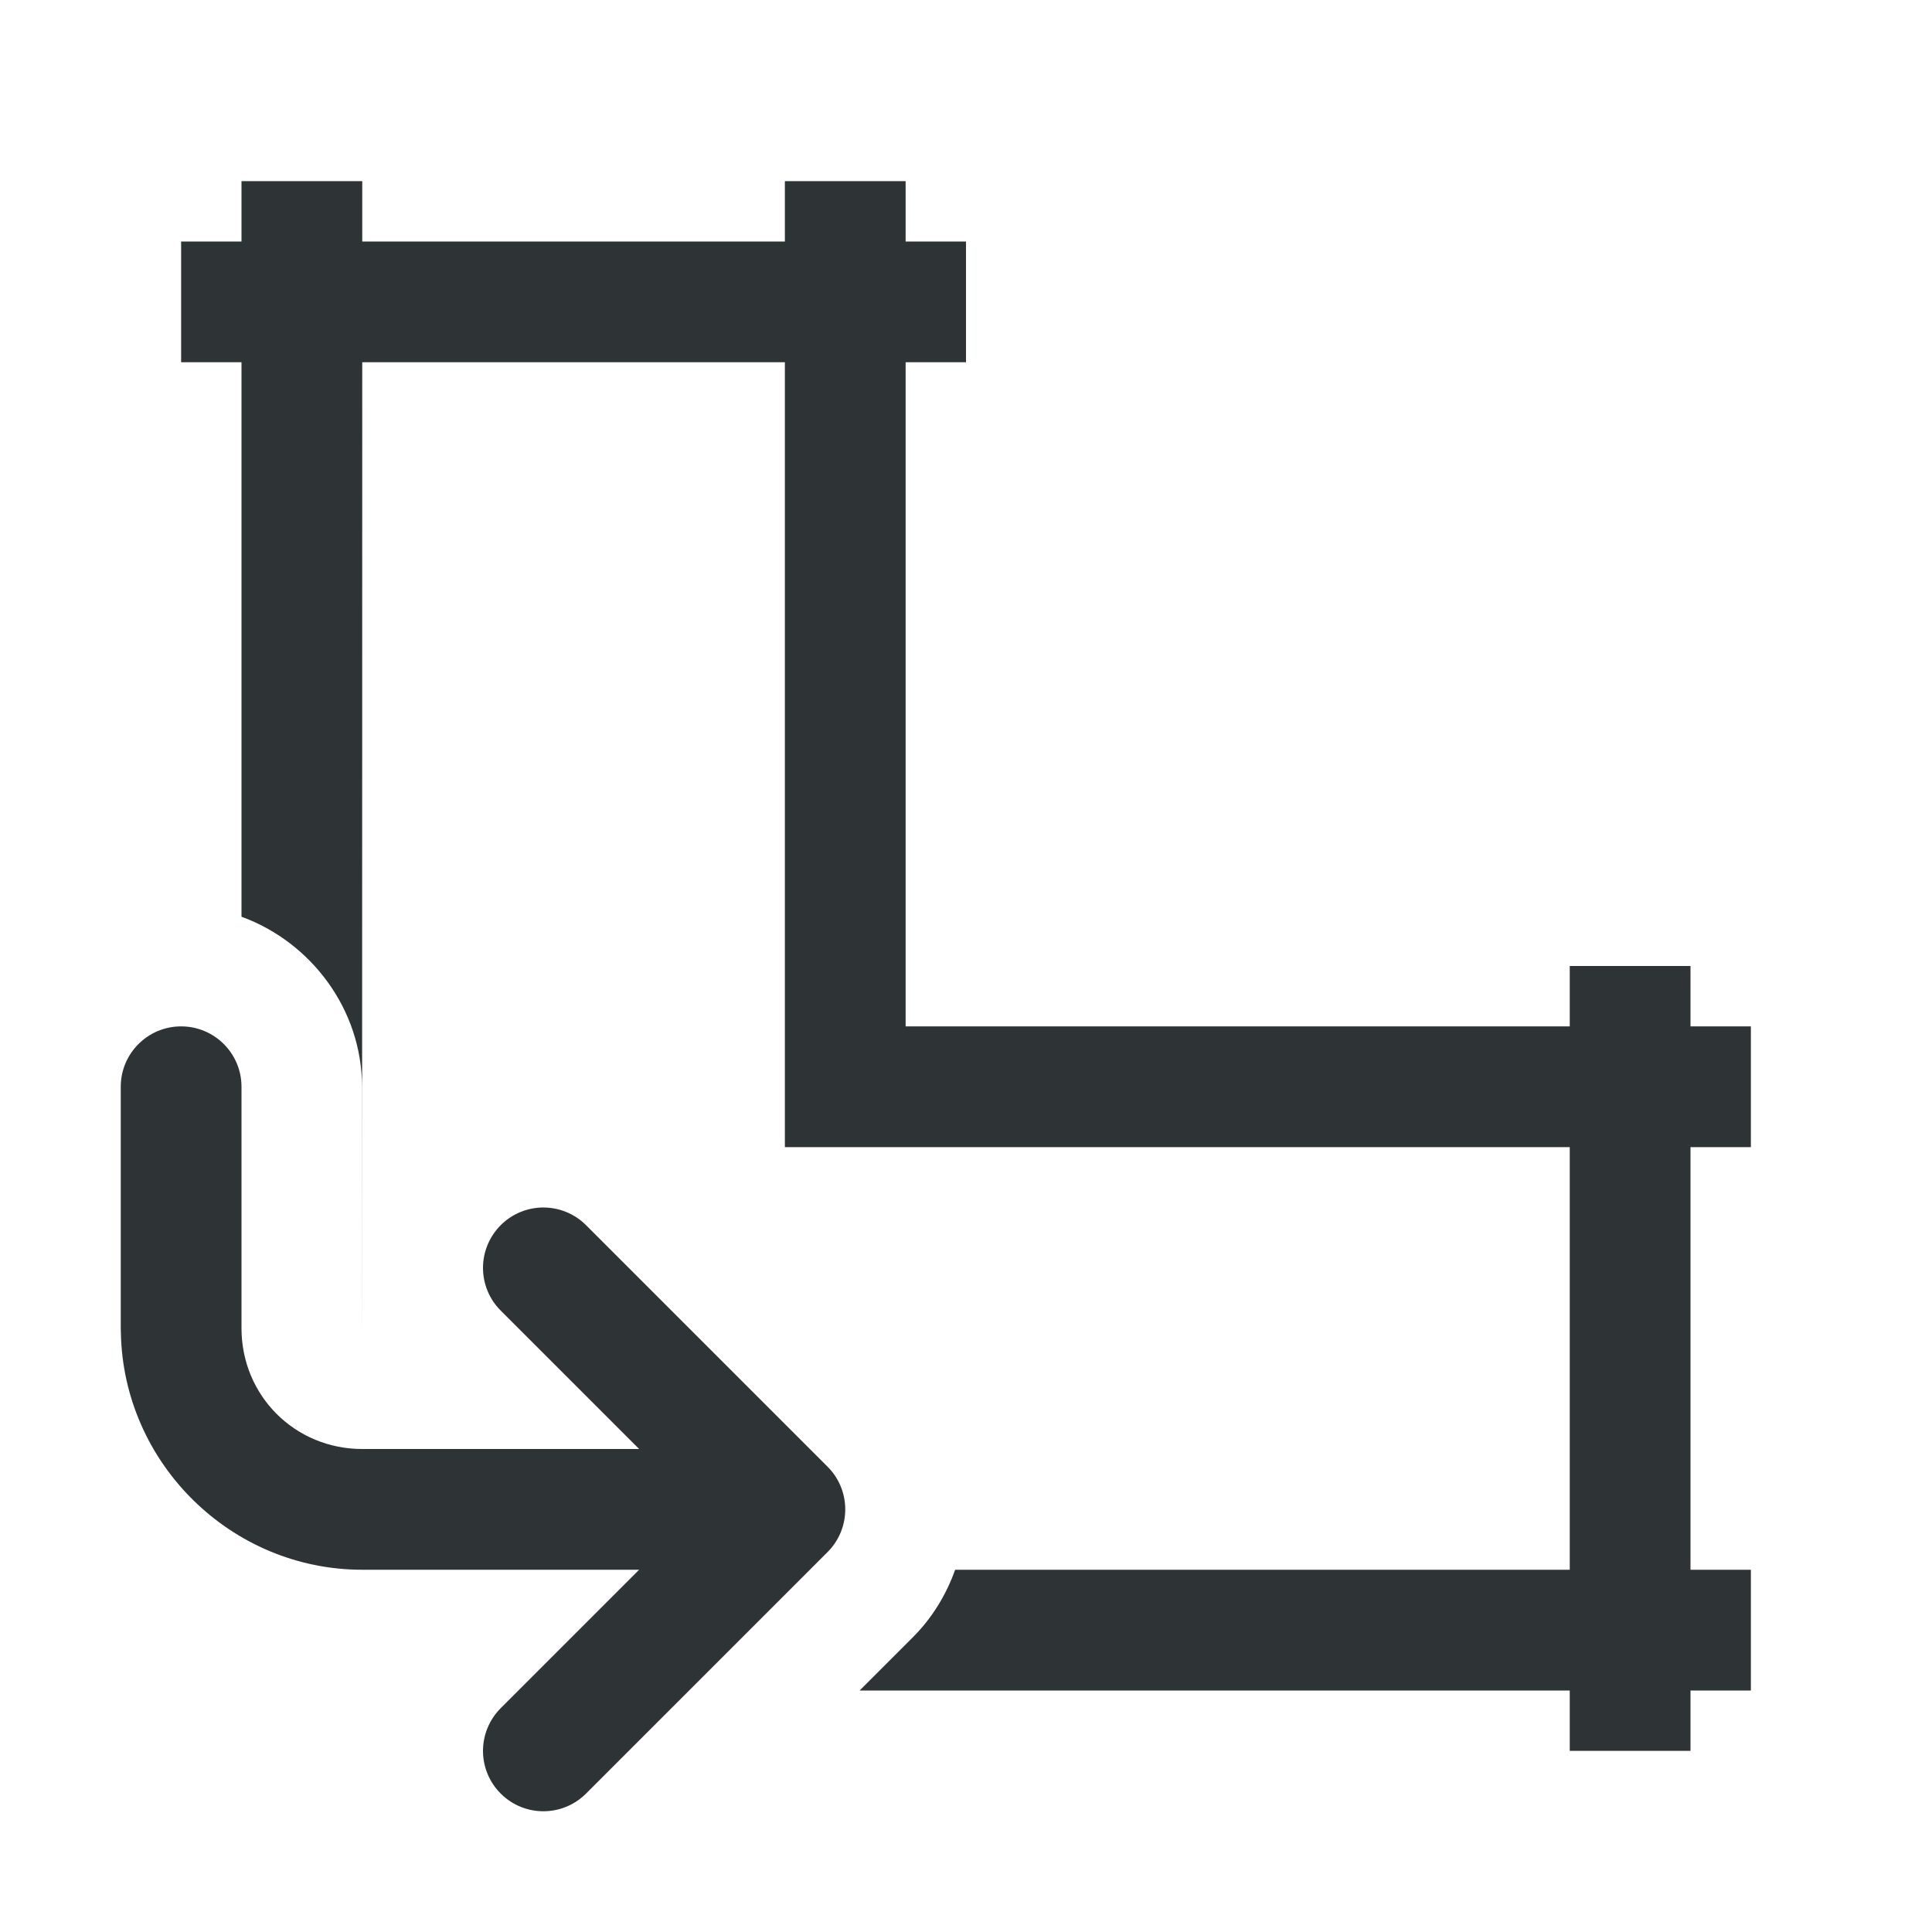
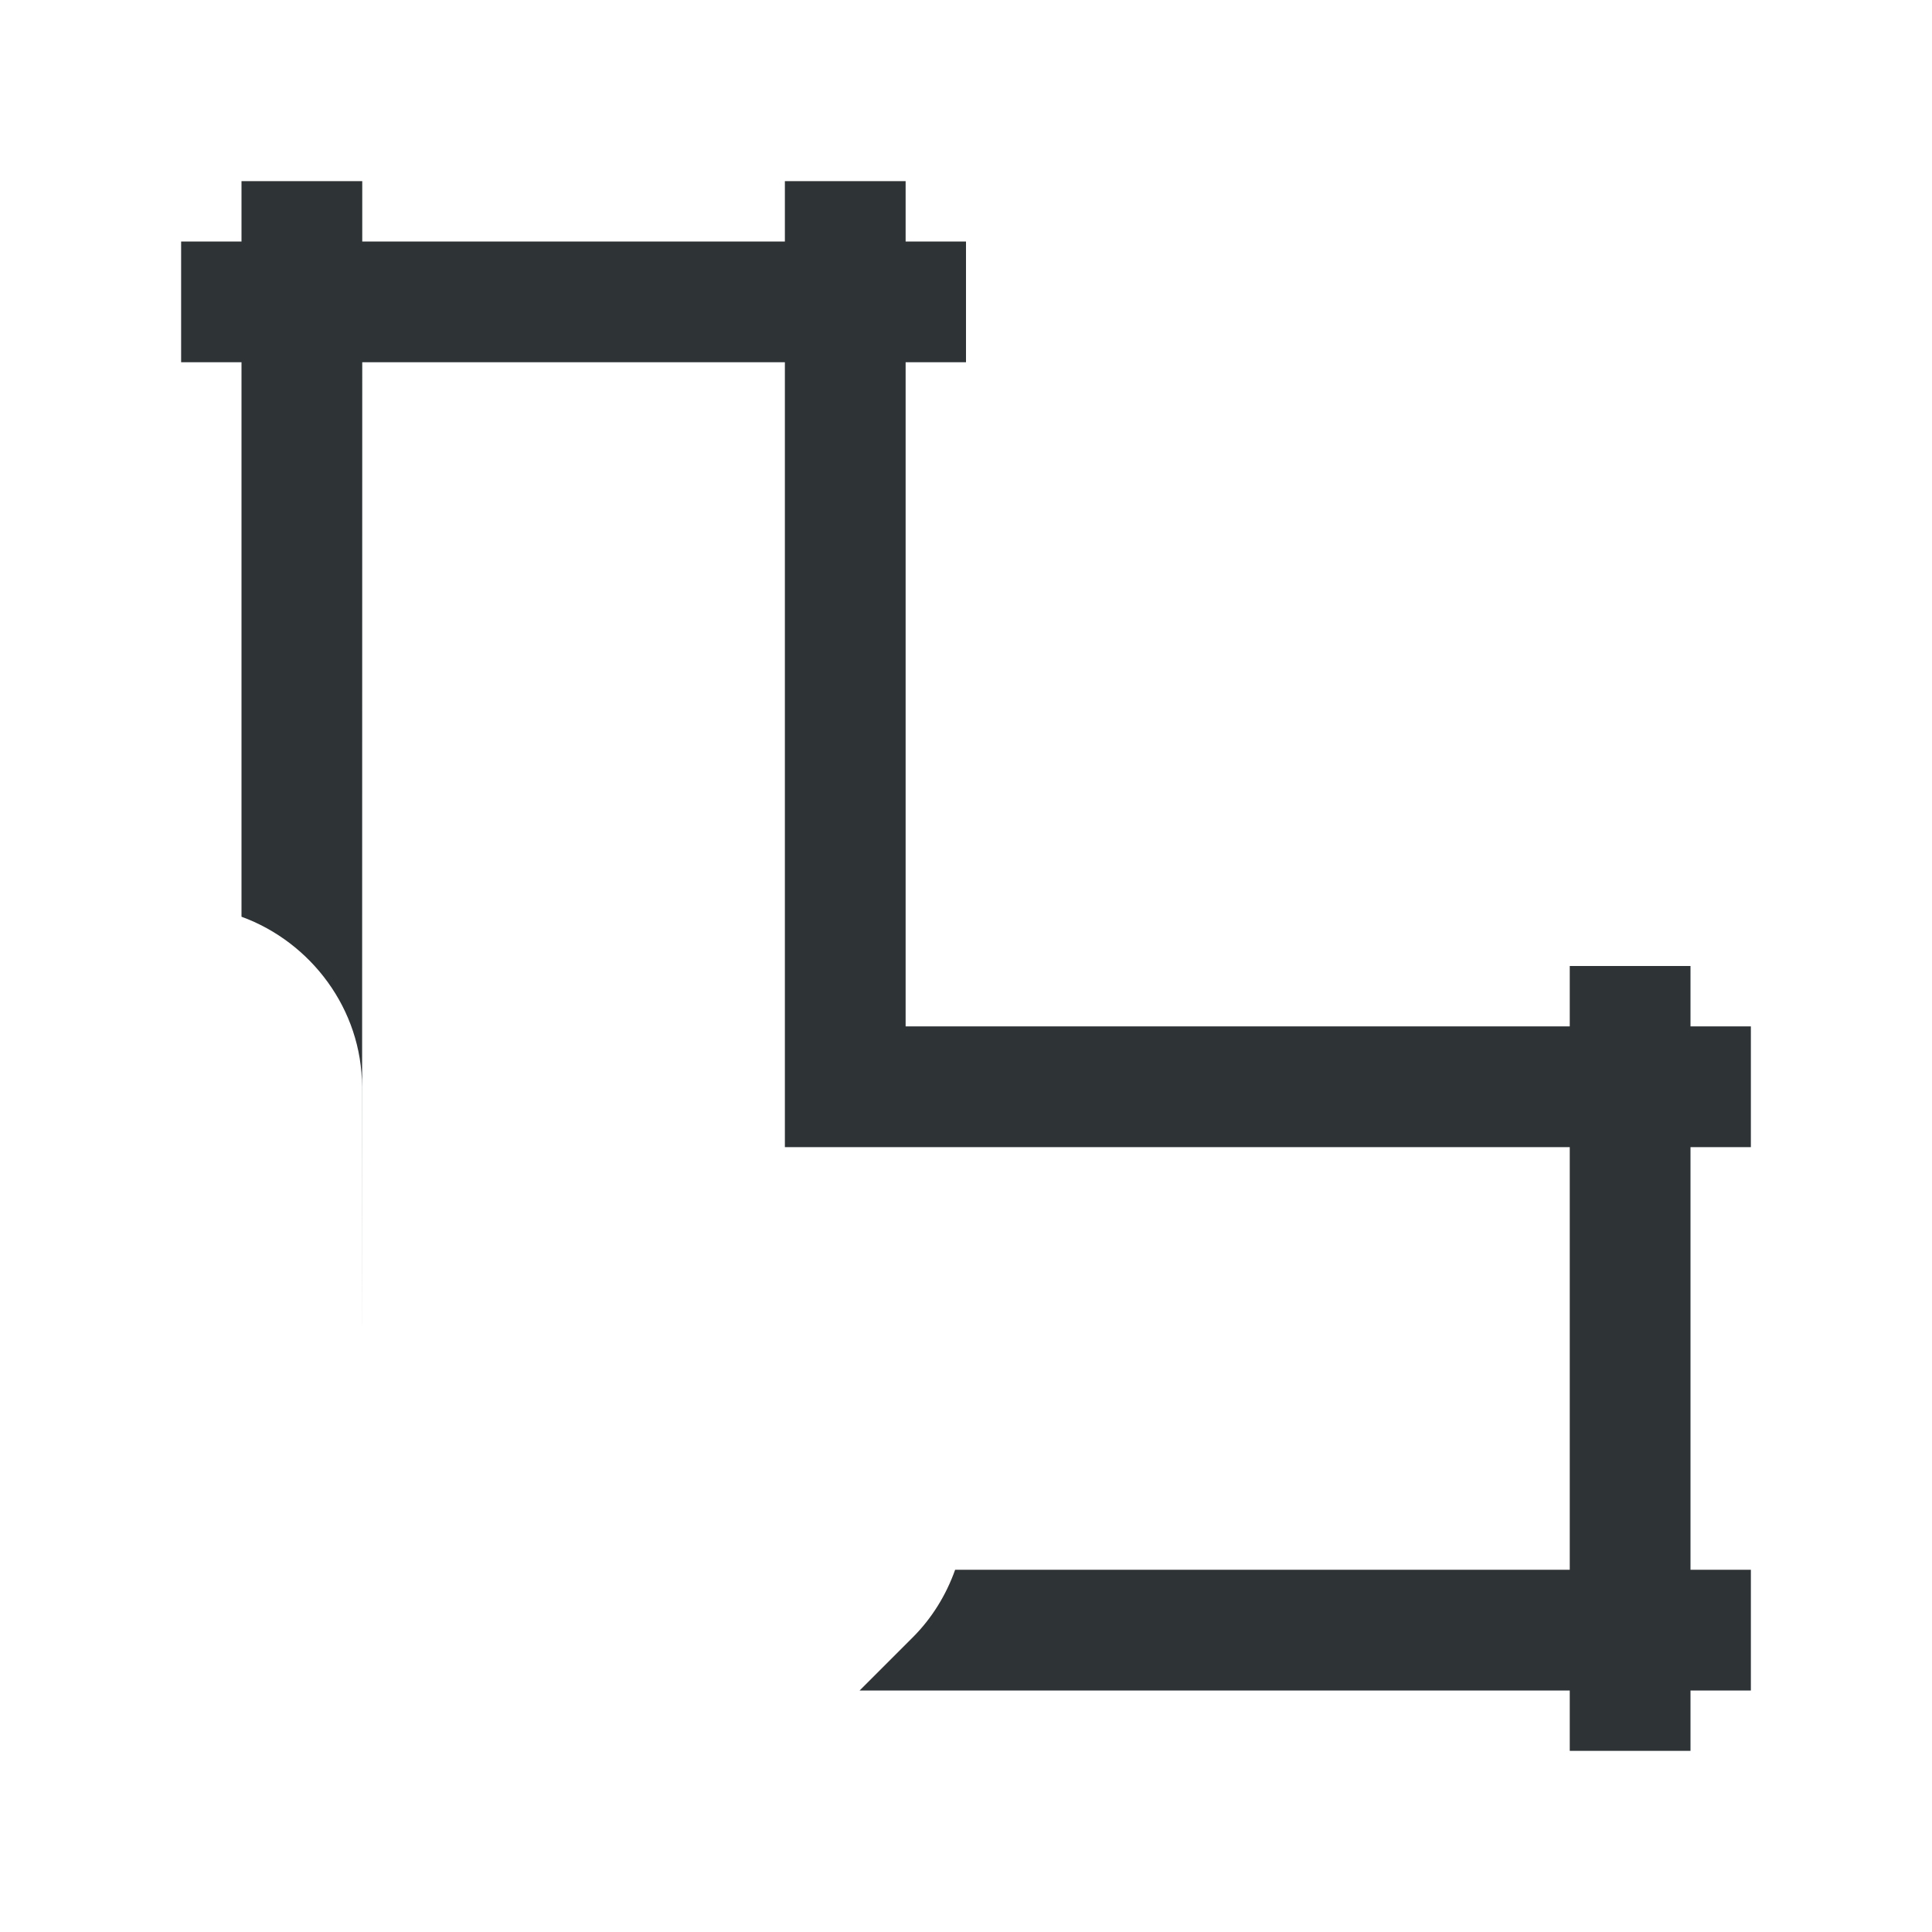
<svg xmlns="http://www.w3.org/2000/svg" height="32" viewBox="0 0 32 32" width="32">
  <g fill="#2e3436">
    <path d="m4 3v1h-1v2h1v9.184c1.152.42 1.996 1.535 1.996 2.816 0 13.245.004-10.725.004-12h7v13h13v7h-10.18c-.148.417-.384.802-.701 1.119l-.881.881h11.762v1h2v-1h1v-2h-1v-7h1v-2h-1v-1h-2v1h-11v-11h1v-2h-1v-1h-2v1h-7v-1z" />
-     <path d="m3 17c-.552 0-1 .448-1 1v4c-0.0.023.001.046.002.068.037 2.166 1.824 3.932 3.998 3.932h4.586l-2.293 2.293c-.187.188-.293.441-.293.707s.105.52.293.707c.391.391 1.023.391 1.414 0l4-4c.188-.188.293-.441.293-.707s-.105-.52-.293-.707l-4-4c-.195-.195-.451-.293-.707-.293s-.512.098-.707.293c-.187.188-.293.441-.293.707s.105.52.293.707l2.293 2.293h-4.586c-1.116 0-2-.884-2-2v-4c0-.552-.448-1-1-1z" />
  </g>
</svg>